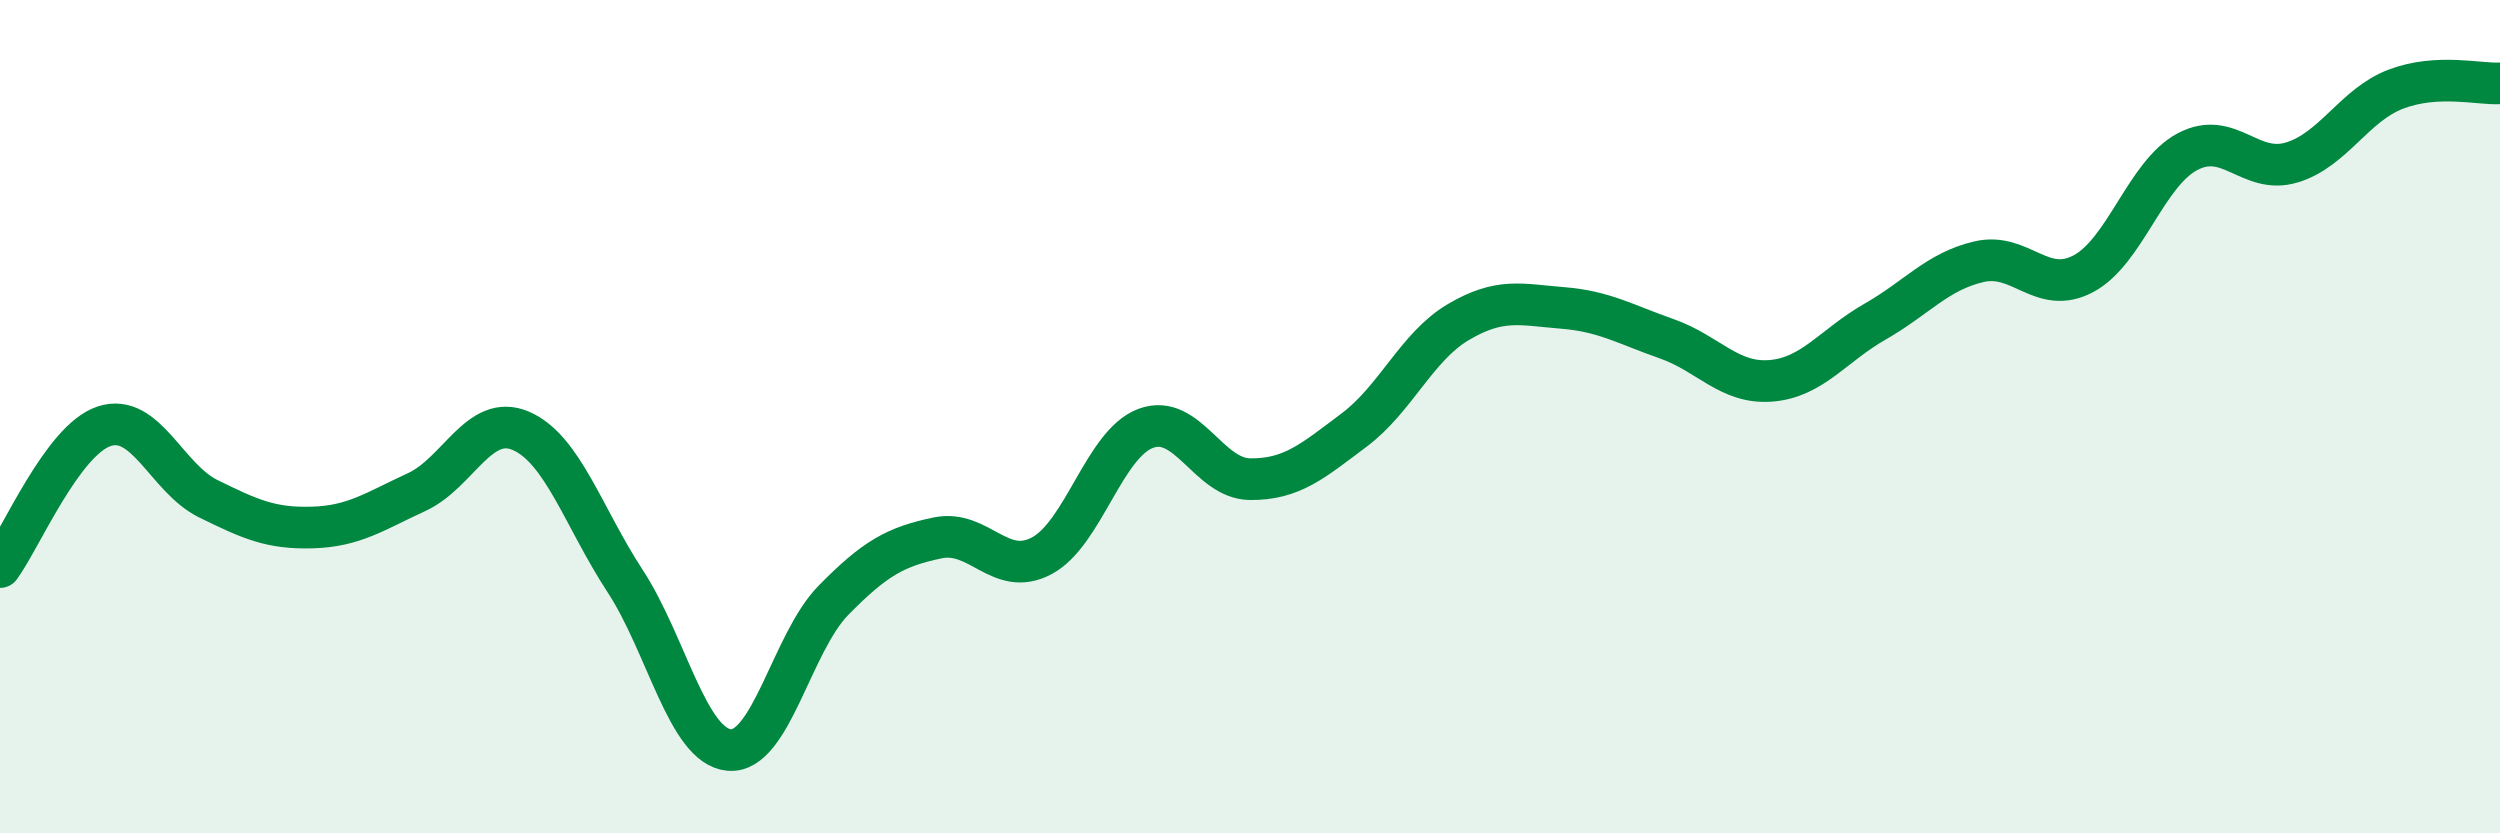
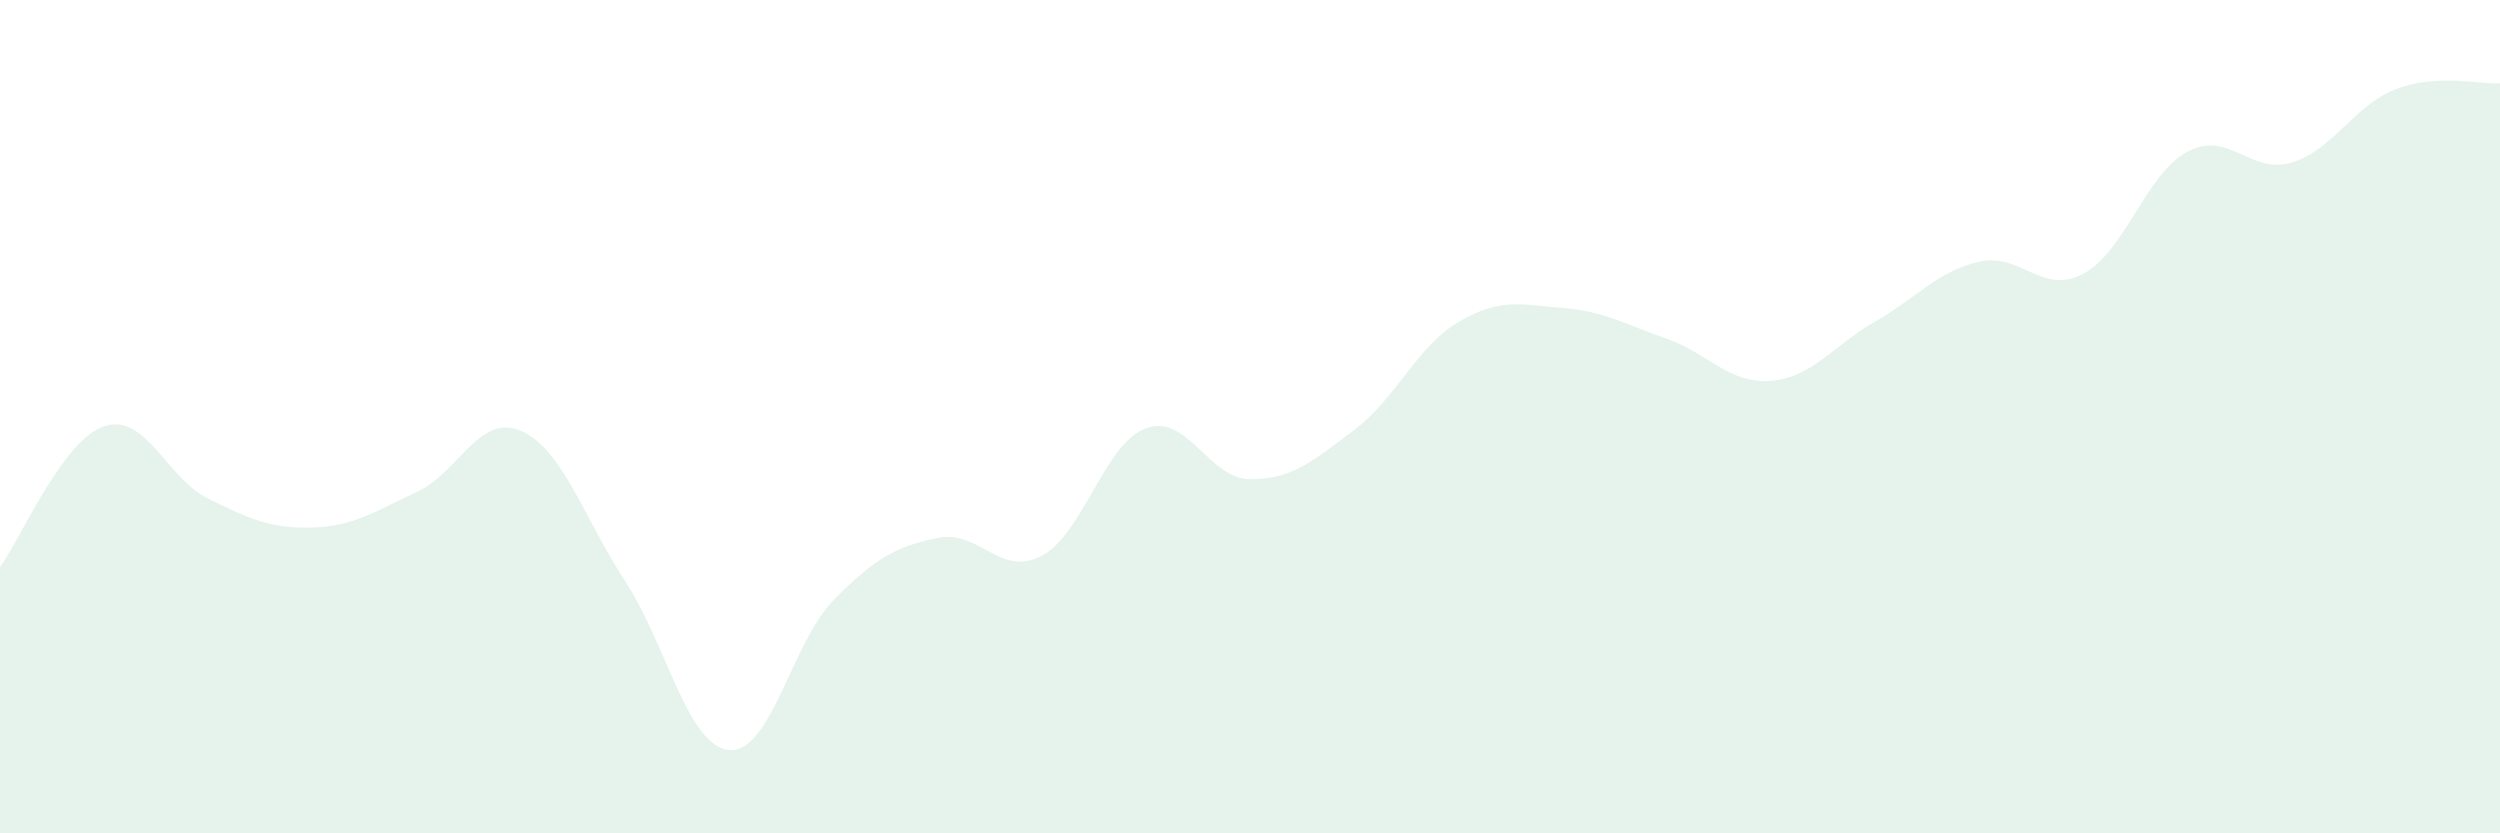
<svg xmlns="http://www.w3.org/2000/svg" width="60" height="20" viewBox="0 0 60 20">
  <path d="M 0,13.61 C 0.5,12.93 1.5,10.56 2.5,10.23 C 3.5,9.9 4,11.48 5,11.97 C 6,12.46 6.5,12.69 7.5,12.66 C 8.5,12.63 9,12.27 10,11.81 C 11,11.35 11.5,9.91 12.5,10.34 C 13.5,10.77 14,12.41 15,13.94 C 16,15.47 16.5,17.91 17.5,18 C 18.5,18.09 19,15.43 20,14.41 C 21,13.39 21.5,13.12 22.5,12.91 C 23.5,12.7 24,13.87 25,13.34 C 26,12.81 26.5,10.65 27.5,10.28 C 28.5,9.91 29,11.49 30,11.5 C 31,11.51 31.5,11.07 32.5,10.32 C 33.5,9.57 34,8.32 35,7.73 C 36,7.14 36.5,7.31 37.5,7.39 C 38.5,7.47 39,7.78 40,8.13 C 41,8.48 41.5,9.22 42.5,9.14 C 43.5,9.06 44,8.29 45,7.72 C 46,7.15 46.5,6.51 47.5,6.28 C 48.5,6.05 49,7.1 50,6.57 C 51,6.04 51.5,4.17 52.5,3.64 C 53.5,3.11 54,4.2 55,3.9 C 56,3.6 56.5,2.52 57.5,2.14 C 58.5,1.76 59.5,2.03 60,2L60 20L0 20Z" fill="#008740" opacity="0.1" stroke-linecap="round" stroke-linejoin="round" />
-   <path d="M 0,13.61 C 0.5,12.93 1.5,10.56 2.5,10.23 C 3.5,9.9 4,11.48 5,11.97 C 6,12.46 6.5,12.69 7.5,12.66 C 8.5,12.63 9,12.27 10,11.81 C 11,11.35 11.5,9.91 12.5,10.34 C 13.5,10.77 14,12.41 15,13.94 C 16,15.47 16.5,17.91 17.5,18 C 18.5,18.09 19,15.43 20,14.41 C 21,13.39 21.5,13.12 22.5,12.91 C 23.5,12.7 24,13.87 25,13.34 C 26,12.81 26.5,10.65 27.5,10.28 C 28.5,9.91 29,11.49 30,11.5 C 31,11.51 31.5,11.07 32.5,10.32 C 33.5,9.57 34,8.32 35,7.73 C 36,7.14 36.5,7.31 37.5,7.39 C 38.5,7.47 39,7.78 40,8.13 C 41,8.48 41.5,9.22 42.5,9.14 C 43.5,9.06 44,8.29 45,7.72 C 46,7.15 46.5,6.51 47.5,6.28 C 48.5,6.05 49,7.1 50,6.57 C 51,6.04 51.5,4.17 52.5,3.64 C 53.5,3.11 54,4.2 55,3.9 C 56,3.6 56.5,2.52 57.5,2.14 C 58.5,1.76 59.5,2.03 60,2" stroke="#008740" stroke-width="1" fill="none" stroke-linecap="round" stroke-linejoin="round" />
</svg>